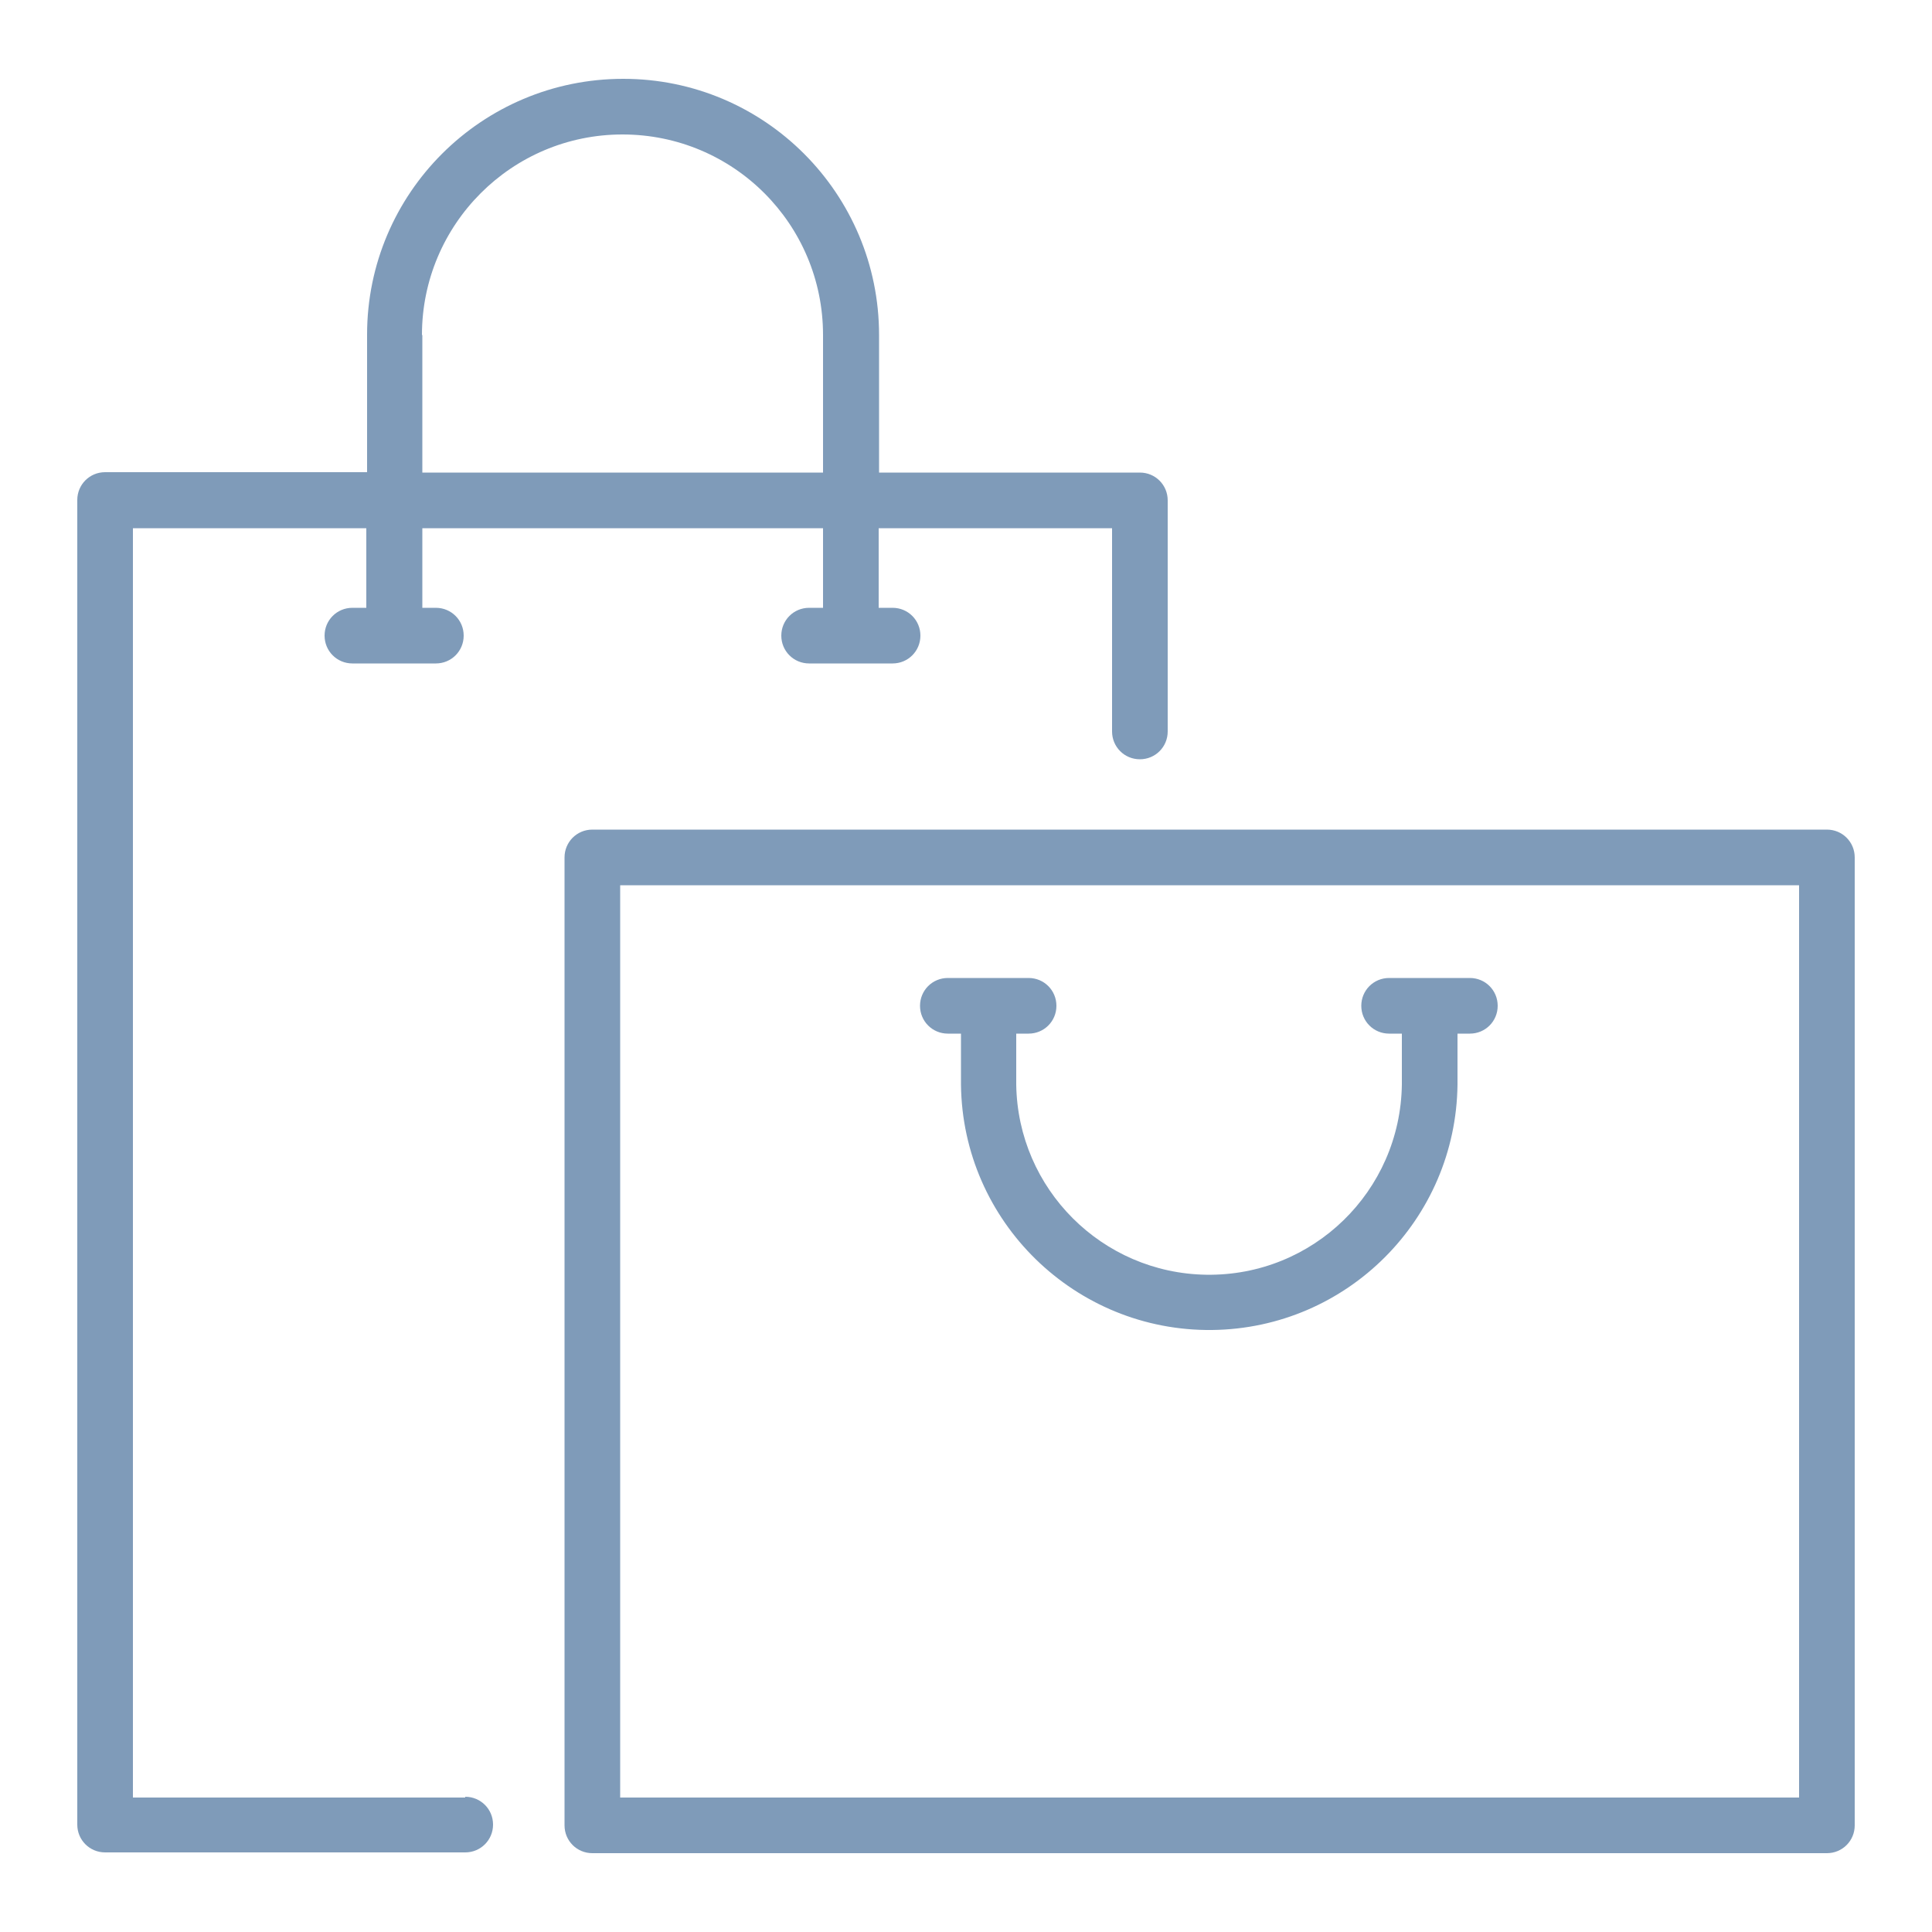
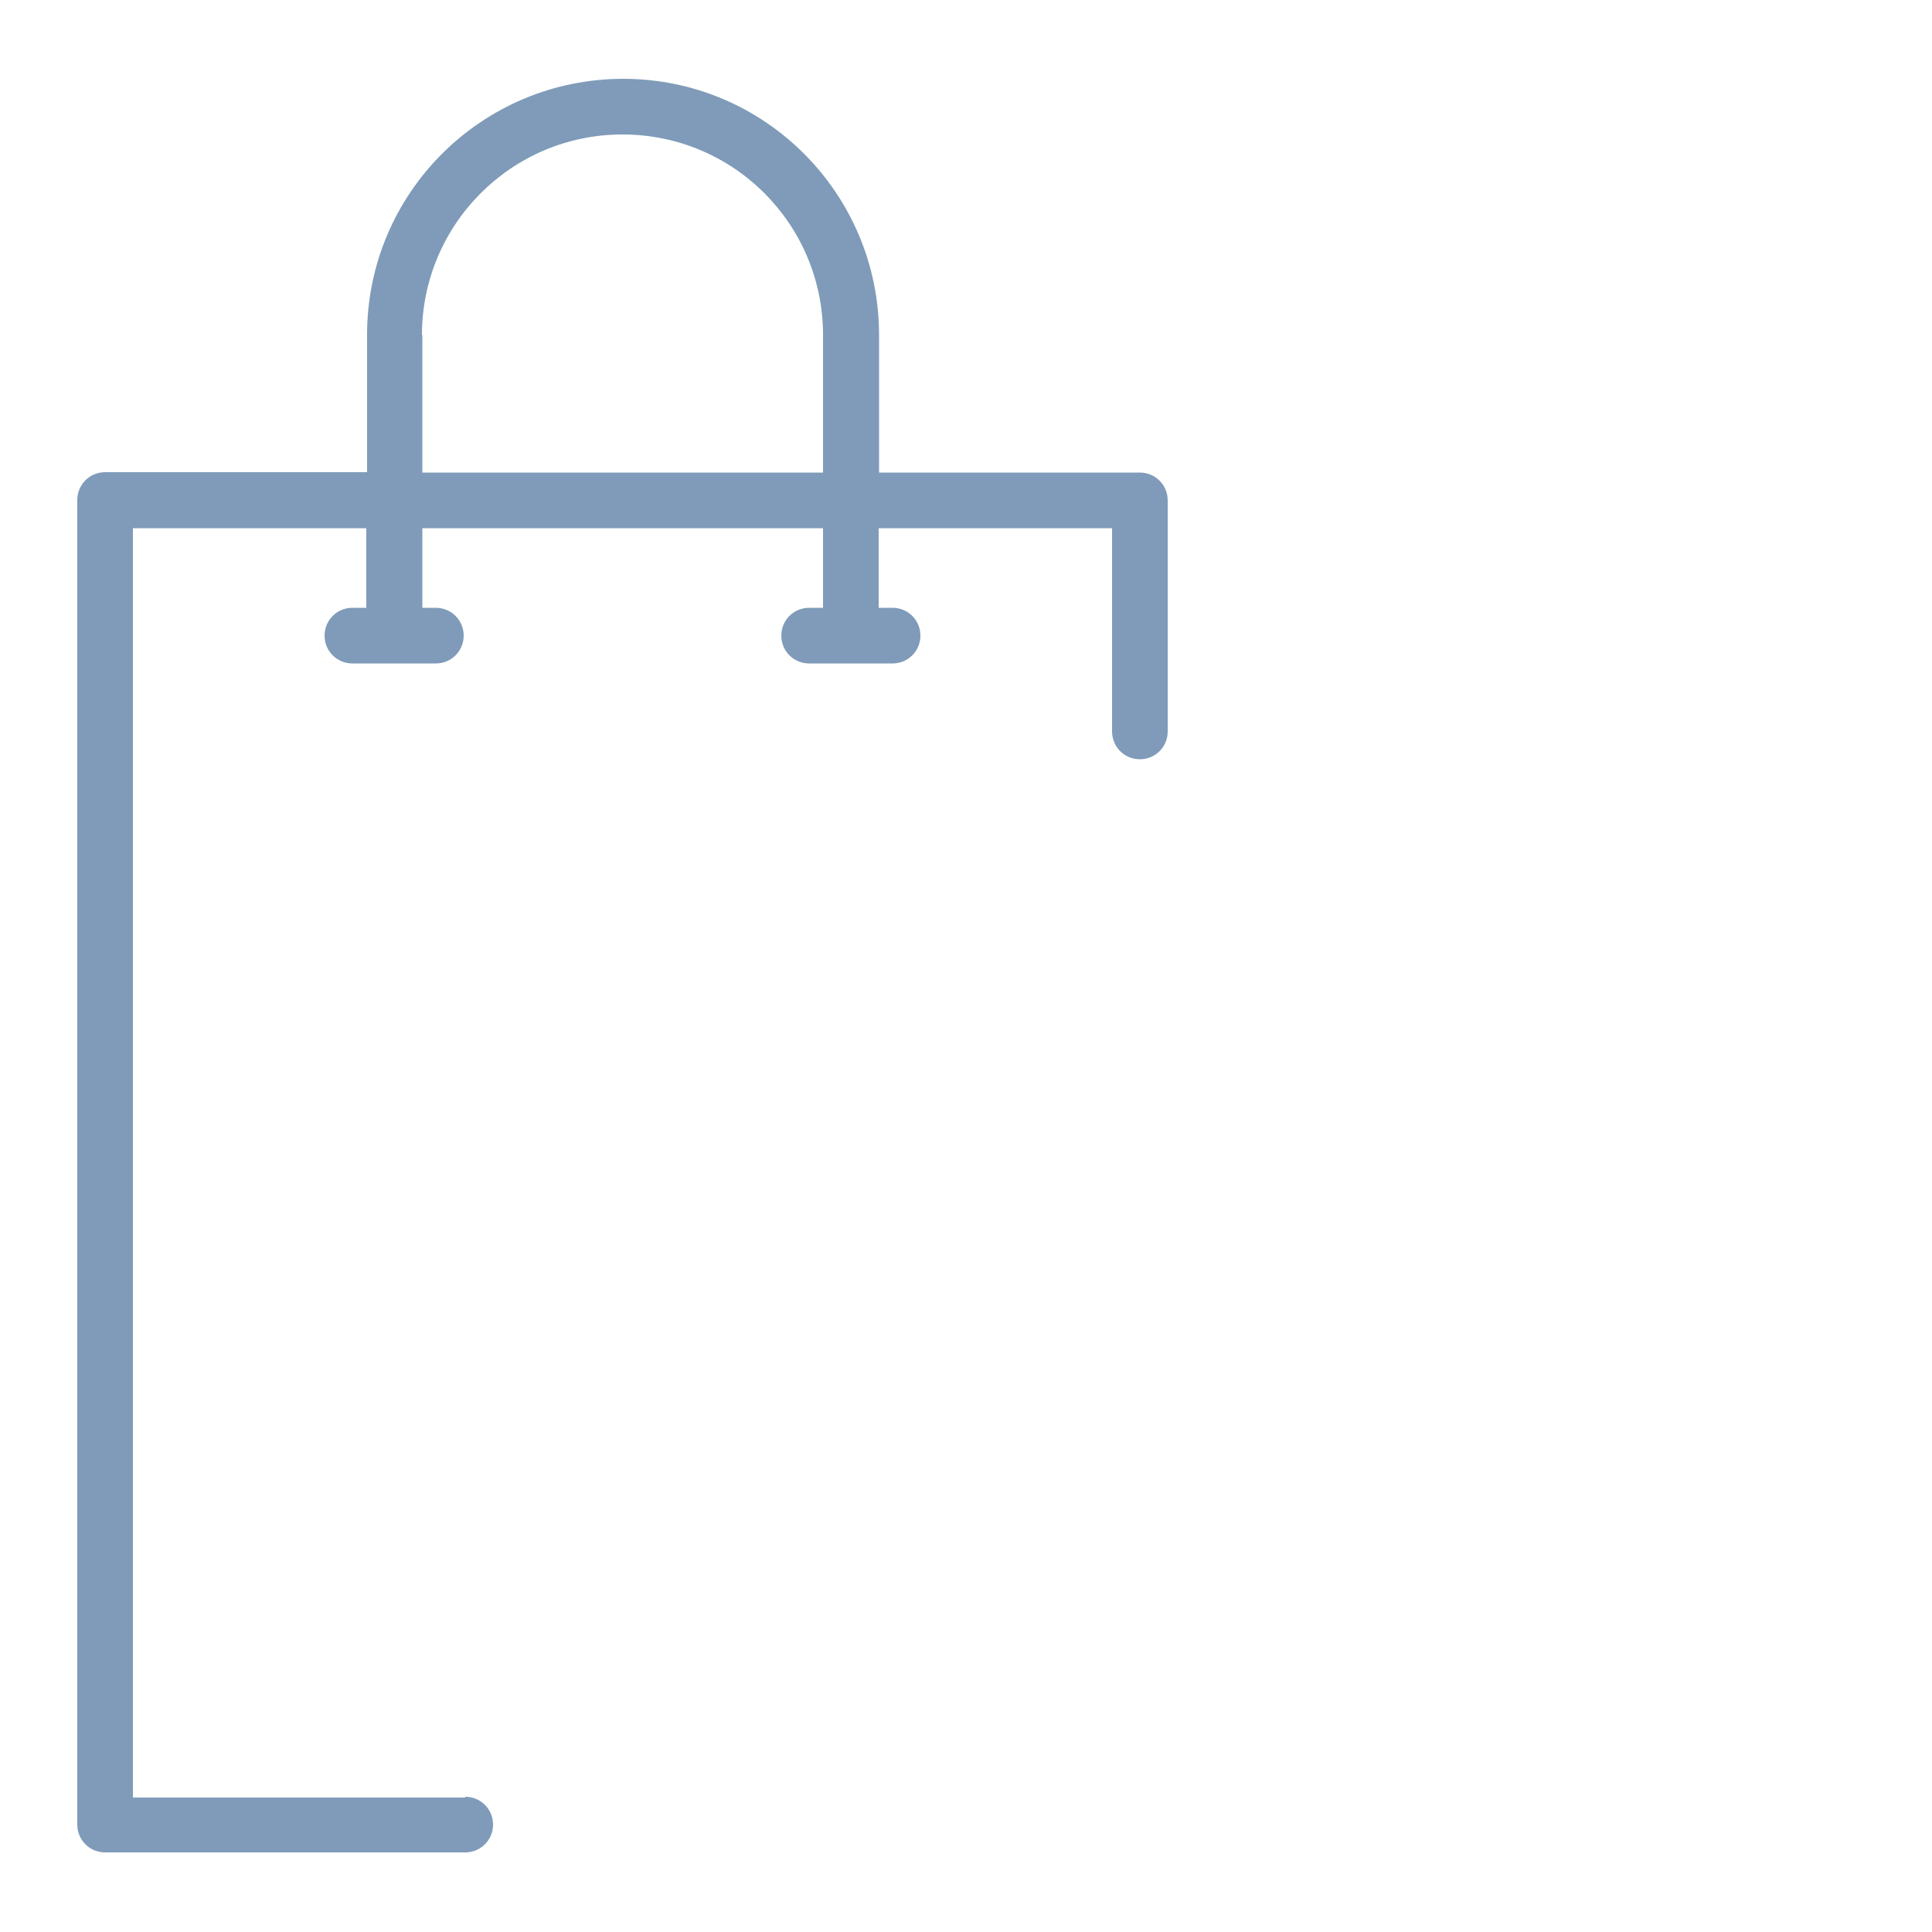
<svg xmlns="http://www.w3.org/2000/svg" id="Layer_1" viewBox="0 0 50 50">
  <defs>
    <style>
      .cls-1 {
        fill: #7f9bb9;
      }
    </style>
  </defs>
-   <path class="cls-1" d="M47.28,21.47H15.33c-.4,0-.72.32-.72.72v25.05c0,.4.32.72.72.72h31.95c.4,0,.72-.32.72-.72v-25.05c0-.4-.32-.72-.72-.72ZM46.56,46.52h-30.51v-23.61h30.51v23.61Z" />
  <path class="cls-1" d="M12.04,46.52H3.44V13.67h6.04v2.06h-.36c-.4,0-.72.32-.72.72s.32.72.72.72h2.16c.4,0,.72-.32.72-.72s-.32-.72-.72-.72h-.35v-2.06h10.37v2.06h-.36c-.4,0-.72.32-.72.72s.32.72.72.72h2.16c.4,0,.72-.32.72-.72s-.32-.72-.72-.72h-.36v-2.06h6.04v5.26c0,.4.32.72.72.72s.72-.32.72-.72v-5.98c0-.4-.32-.72-.72-.72h-6.75v-3.56c0-3.66-2.96-6.63-6.62-6.63-3.66,0-6.63,2.96-6.63,6.62h0v3.56H2.72c-.4,0-.72.32-.72.72v34.28c0,.4.32.72.72.72h9.32c.4,0,.72-.32.72-.72s-.32-.72-.72-.72ZM10.92,8.67c0-2.86,2.32-5.19,5.19-5.19s5.19,2.32,5.19,5.19v3.56h-10.37v-3.56Z" />
-   <path class="cls-1" d="M24.55,26.75h.32v1.32c.04,3.55,2.96,6.39,6.5,6.35,3.49-.04,6.31-2.86,6.35-6.35v-1.32h.32c.4,0,.72-.32.72-.72s-.32-.72-.72-.72h-2.09c-.4,0-.72.32-.72.72s.32.72.72.72h.33v1.32c-.04,2.76-2.3,4.96-5.06,4.92-2.7-.04-4.88-2.22-4.92-4.92v-1.32h.32c.4,0,.72-.32.72-.72s-.32-.72-.72-.72h-2.09c-.4,0-.72.32-.72.72s.32.72.72.72Z" />
</svg>